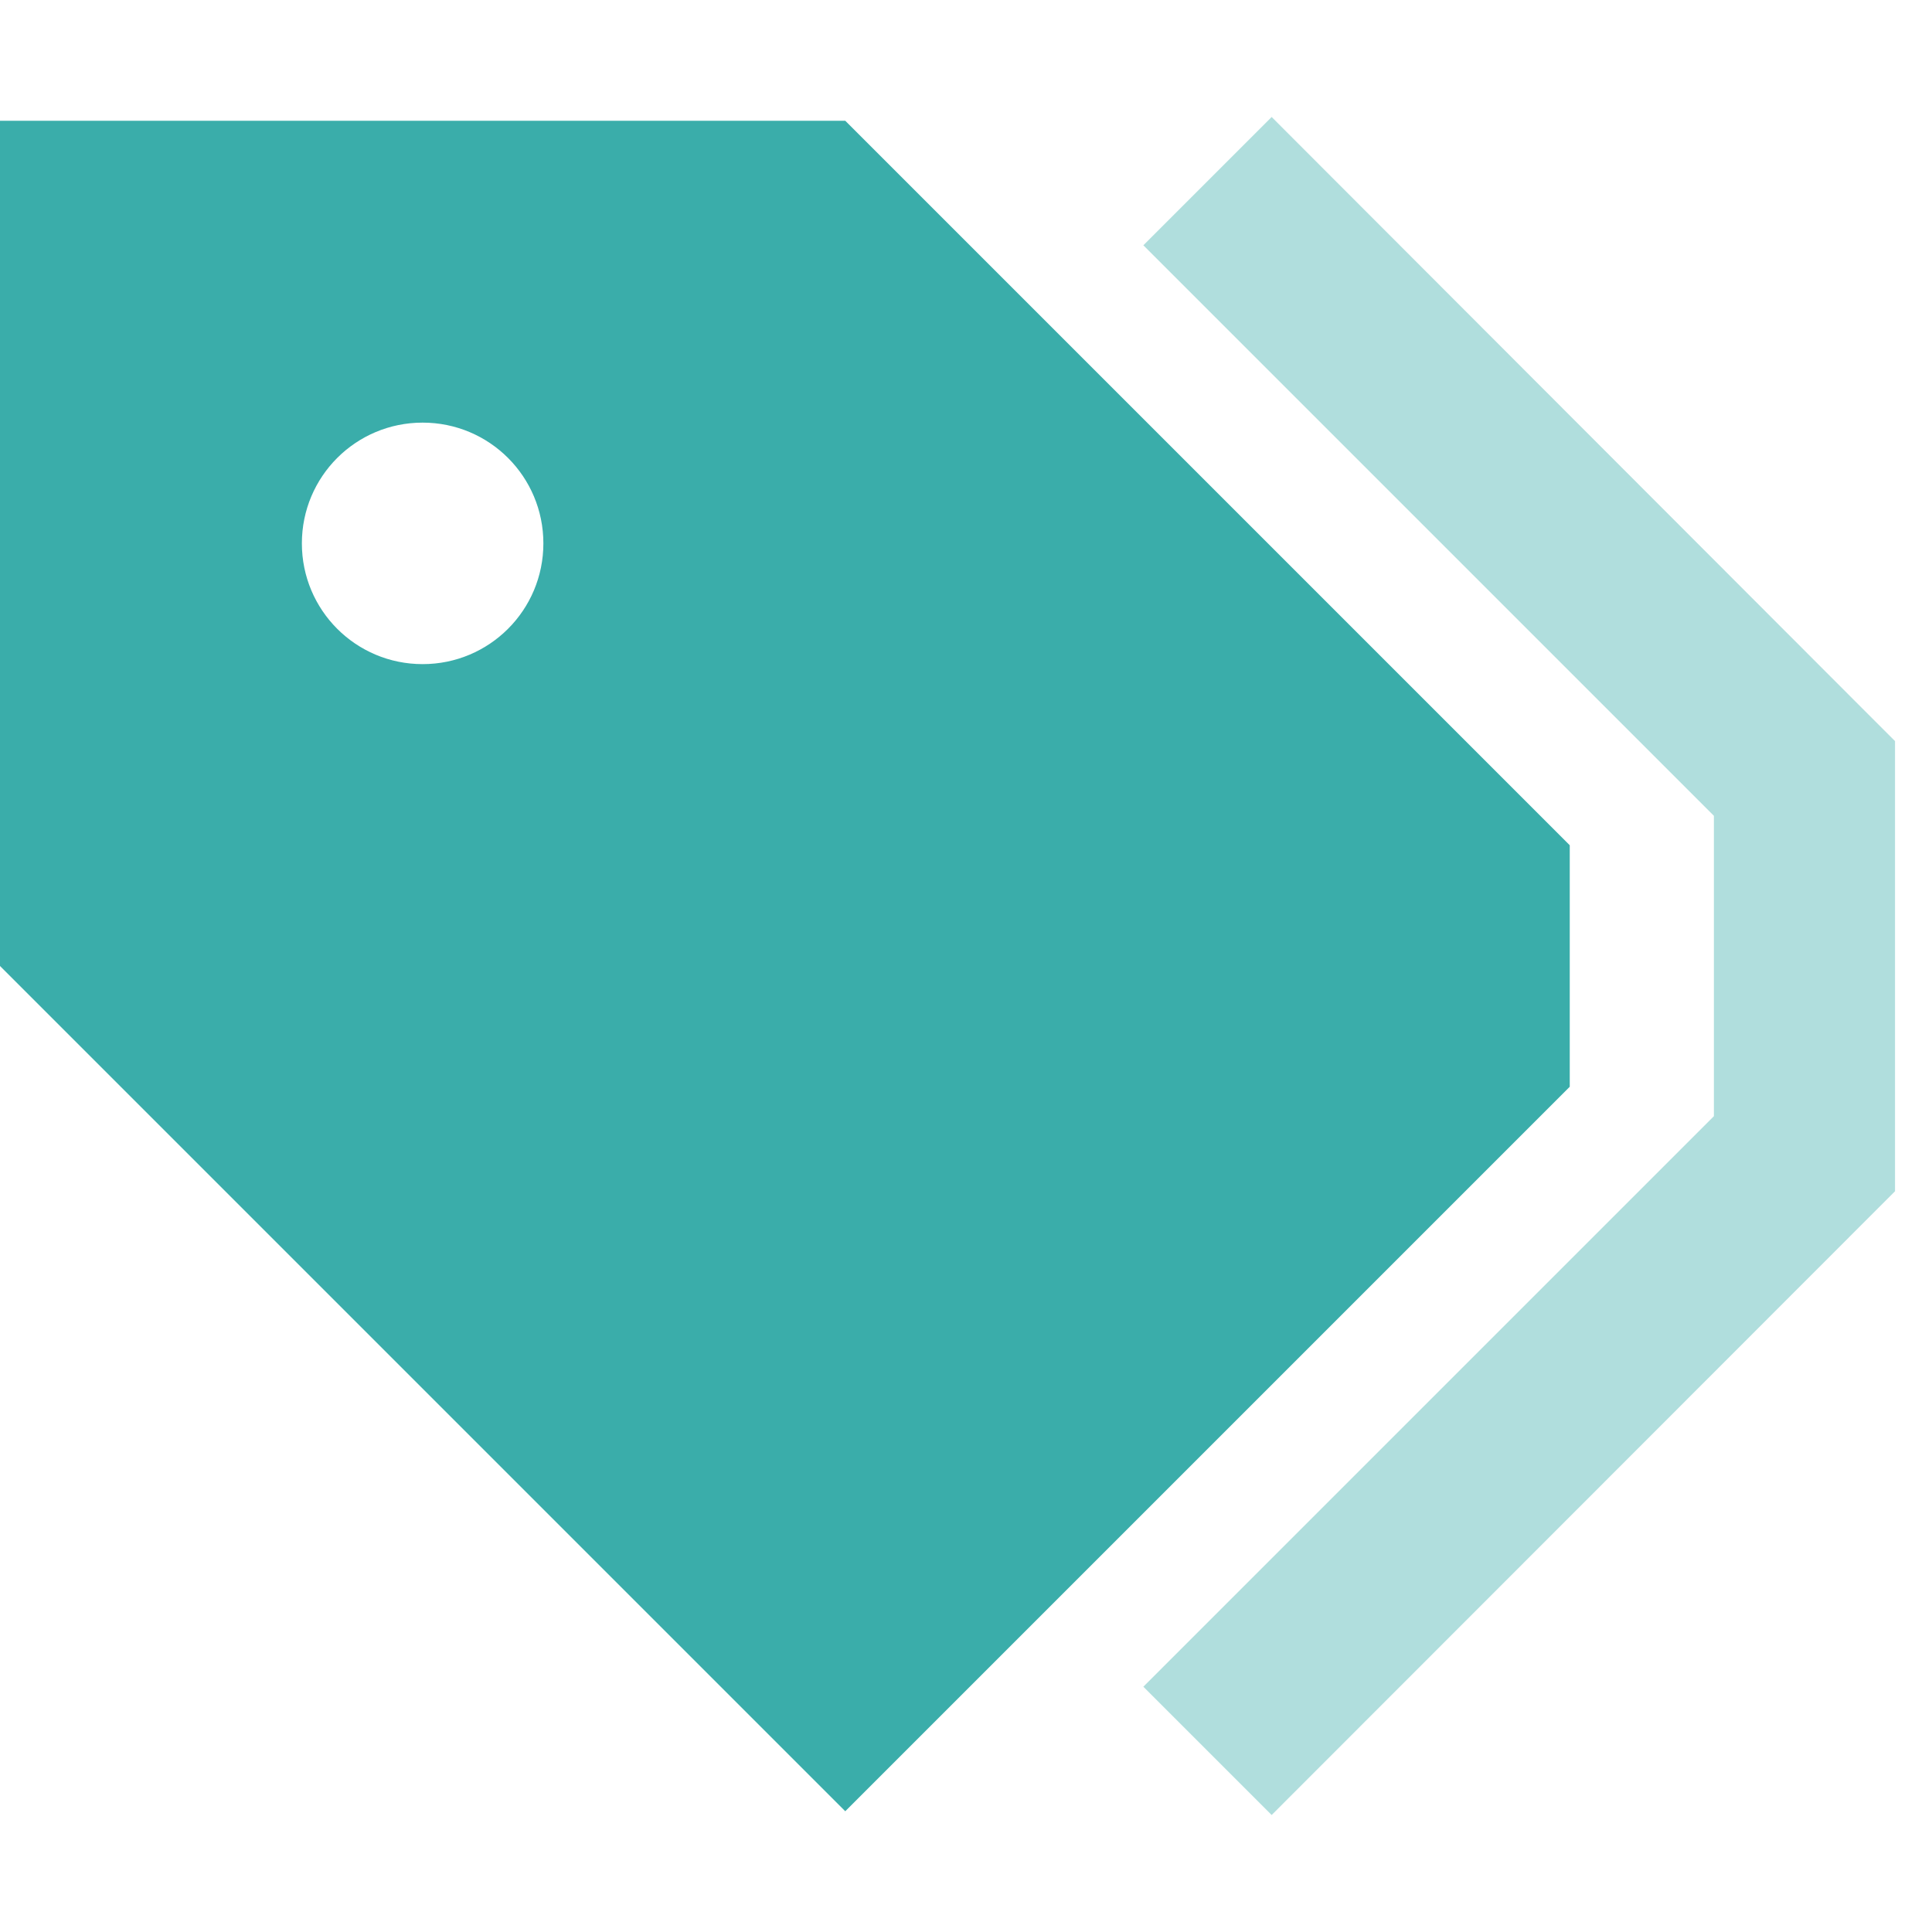
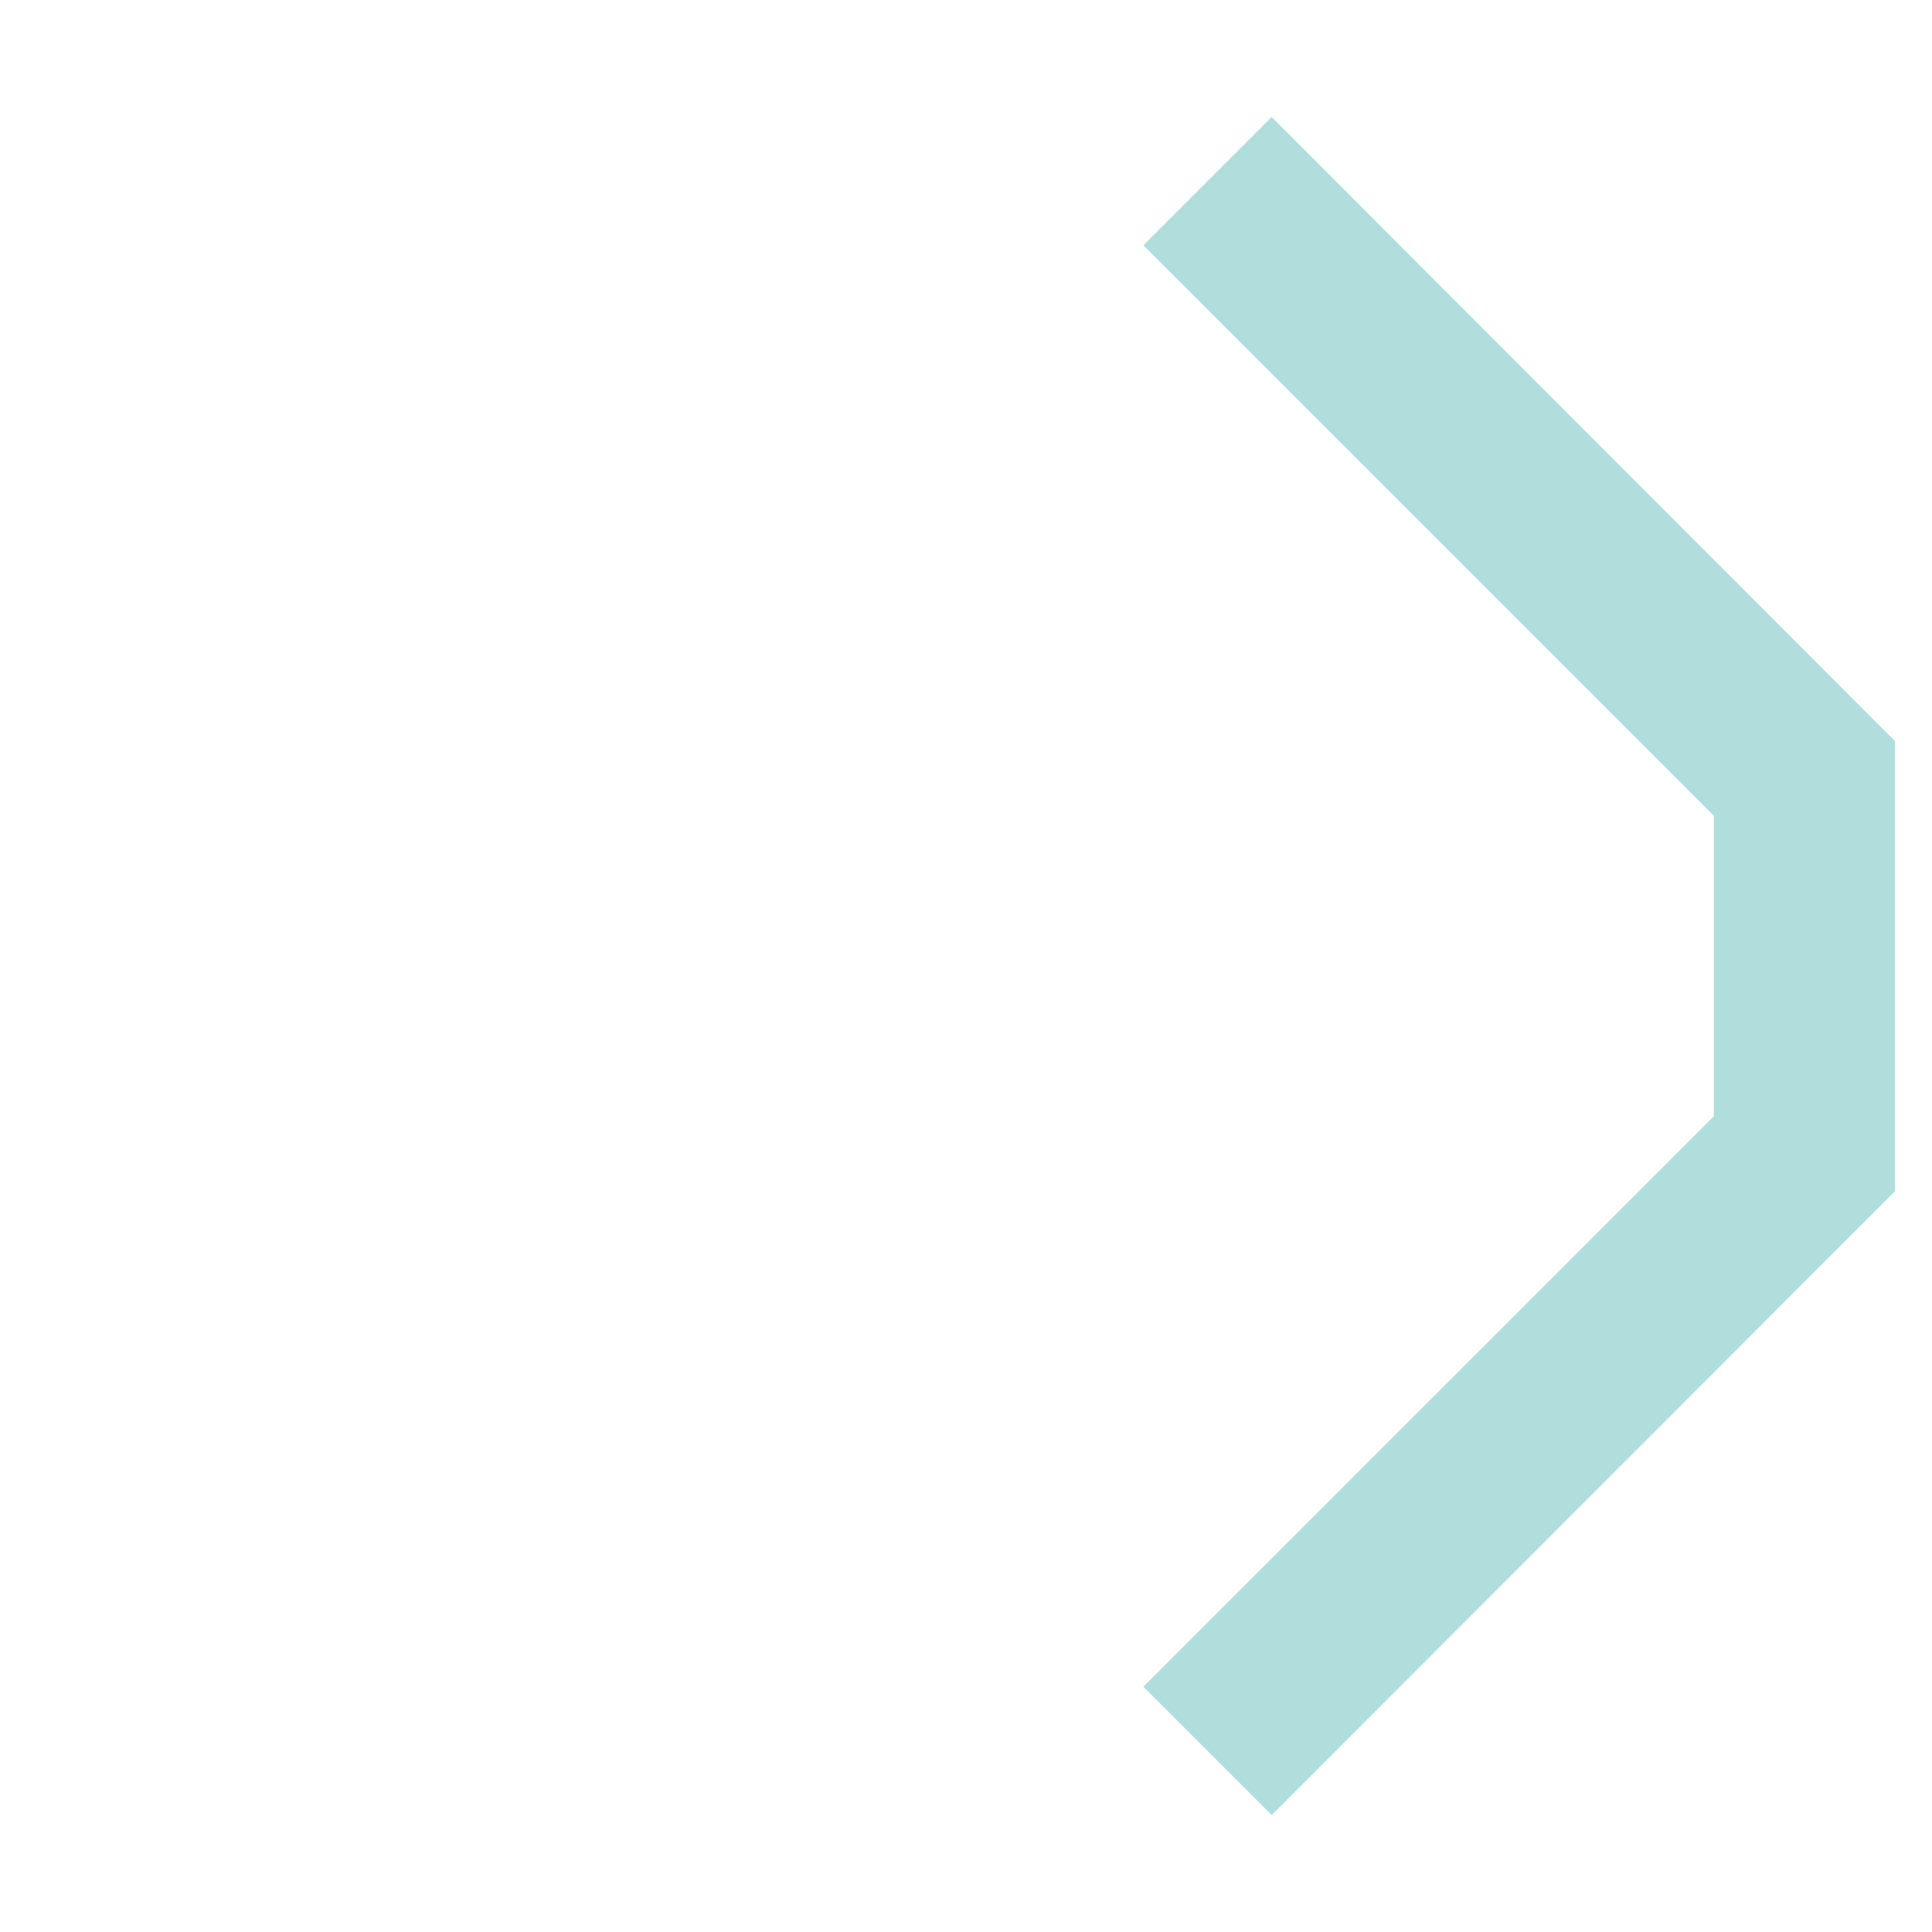
<svg xmlns="http://www.w3.org/2000/svg" id="Layer_1" version="1.1" viewBox="0 0 512 512">
  <defs>
    <style>
      .st0, .st1 {
        fill: #3aadaa;
      }

      .st1 {
        isolation: isolate;
        opacity: .4;
      }
    </style>
  </defs>
  <path class="st1" d="M303,65l151.2,151.2v79.6l-151.2,151.2,34,34,158.2-158.3,7-7v-119.3l-7-7L337,31l-34,34Z" />
-   <path class="st0" d="M0,32v224l224,224,192-192v-64L224,32H0ZM112,112c17.7,0,32,14.3,32,32s-14.3,32-32,32-32-14.3-32-32,14.3-32,32-32Z" />
</svg>